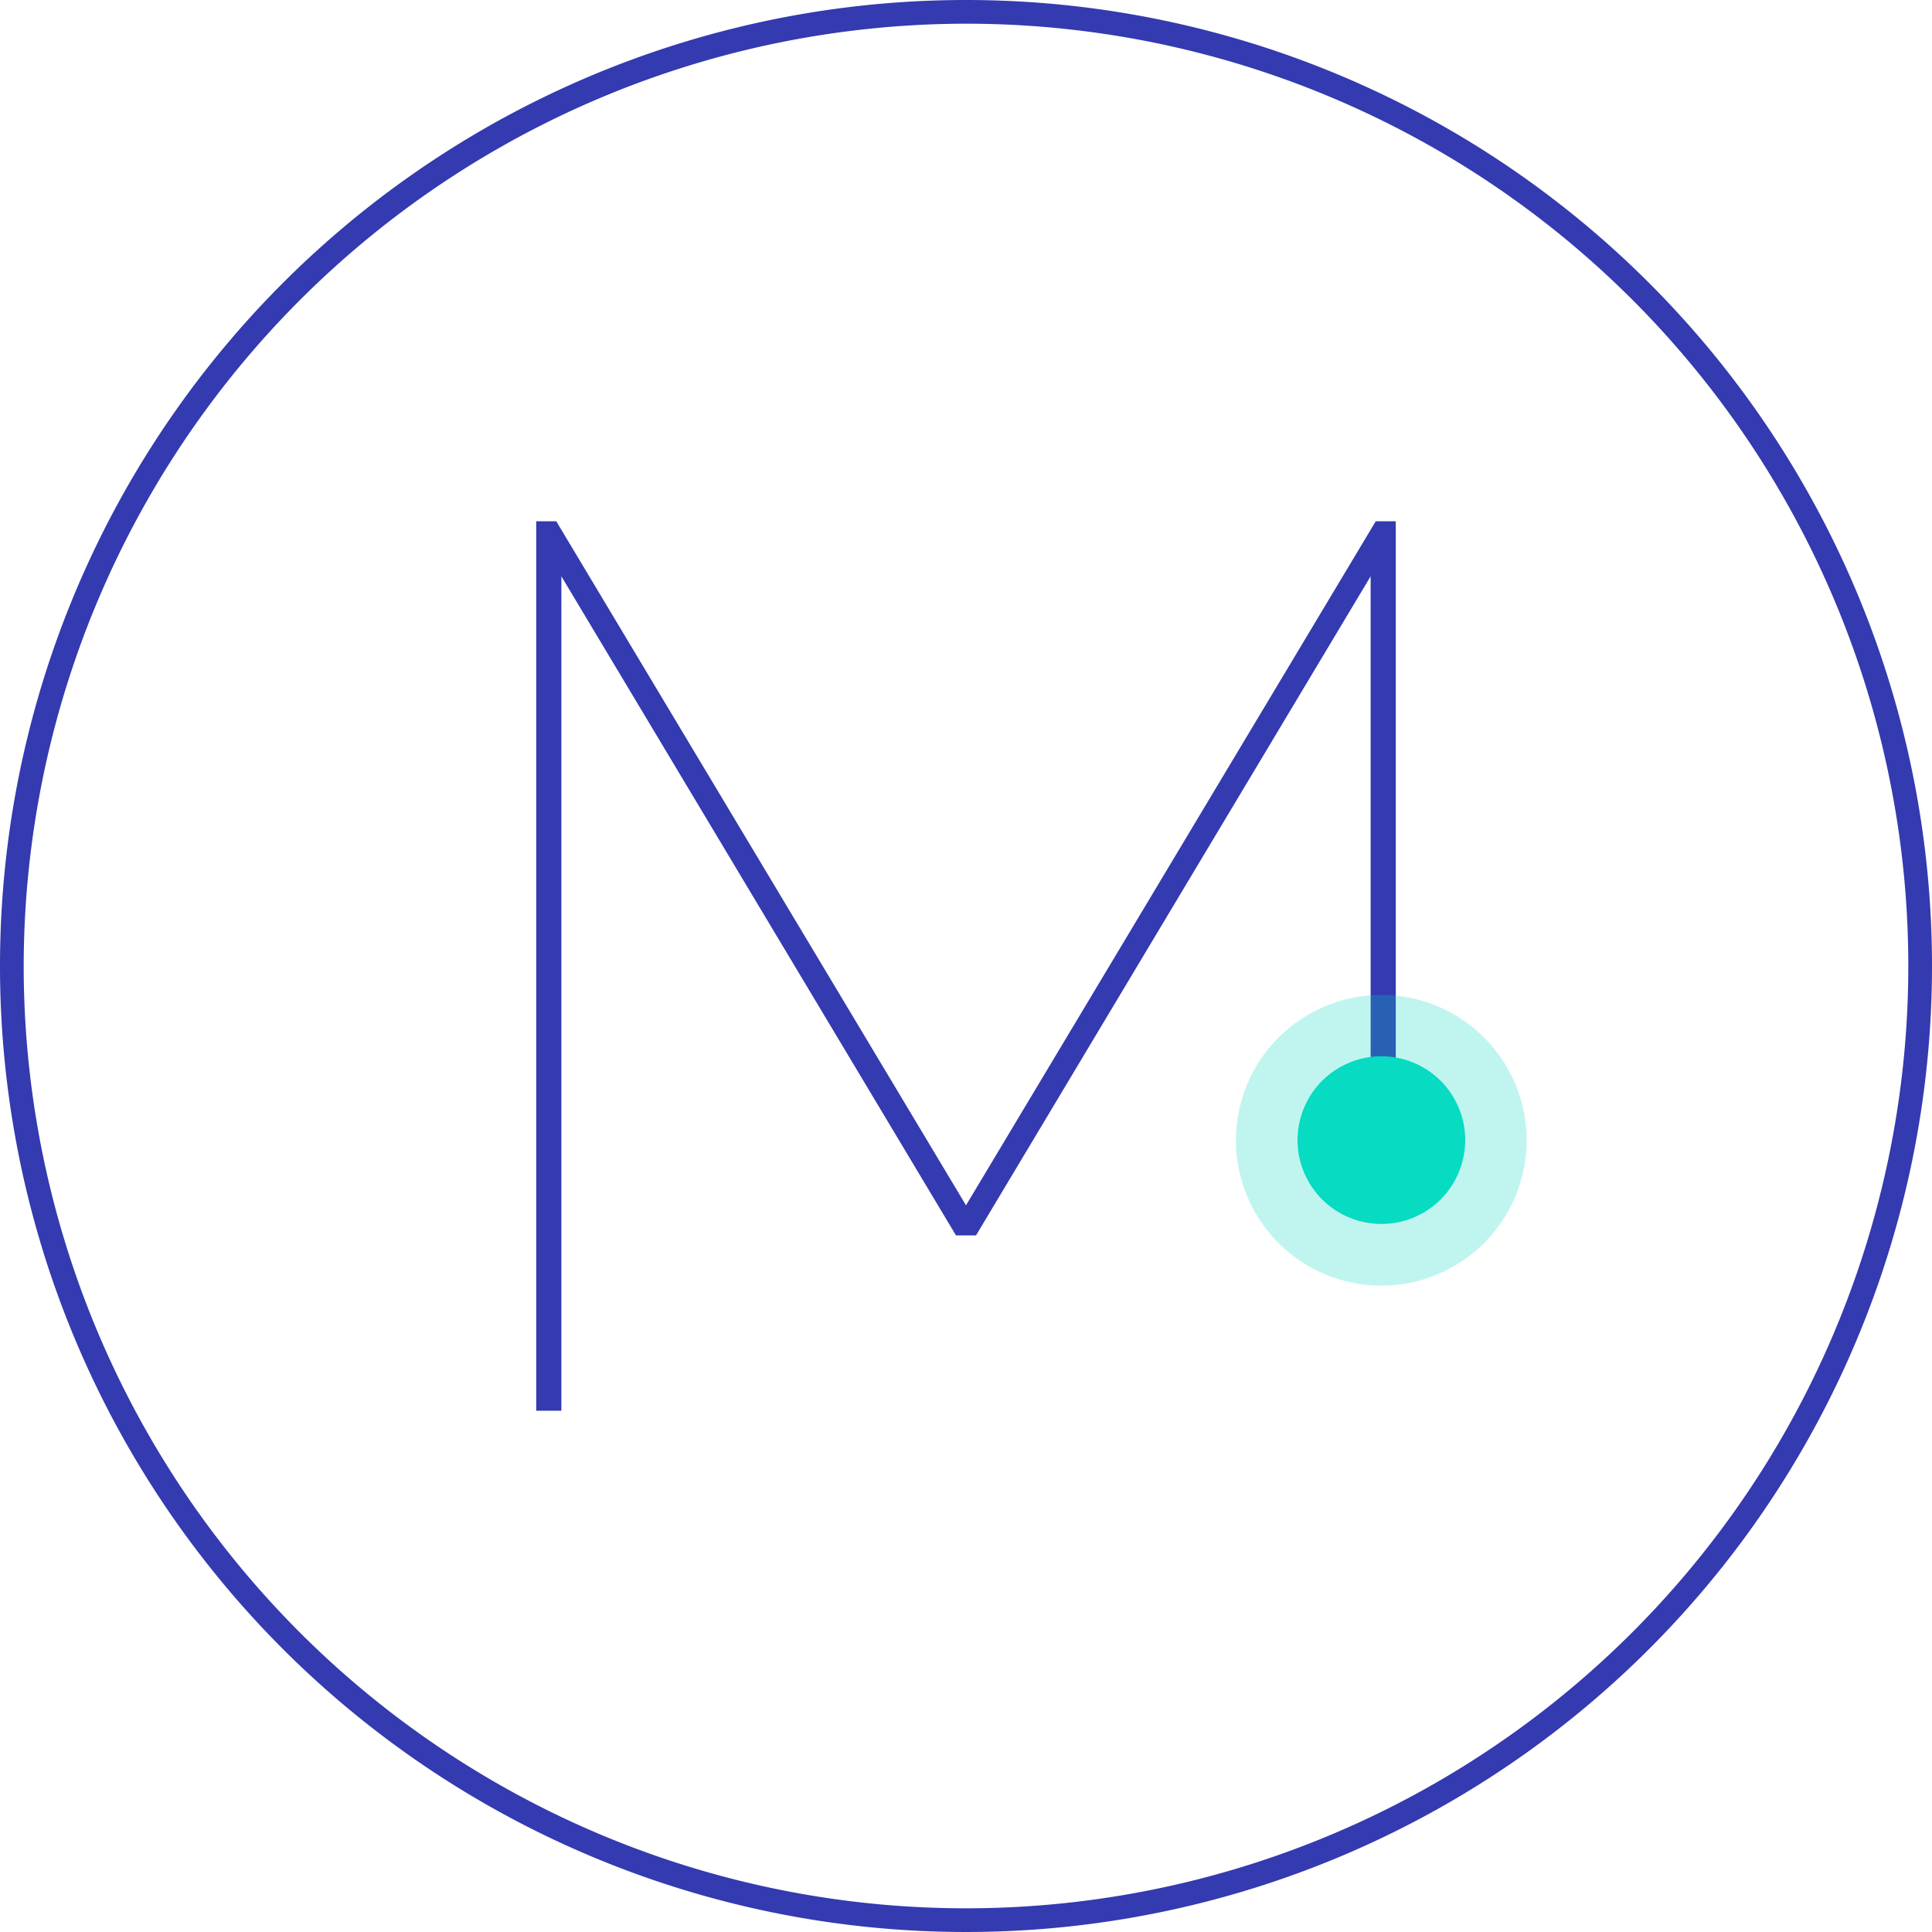
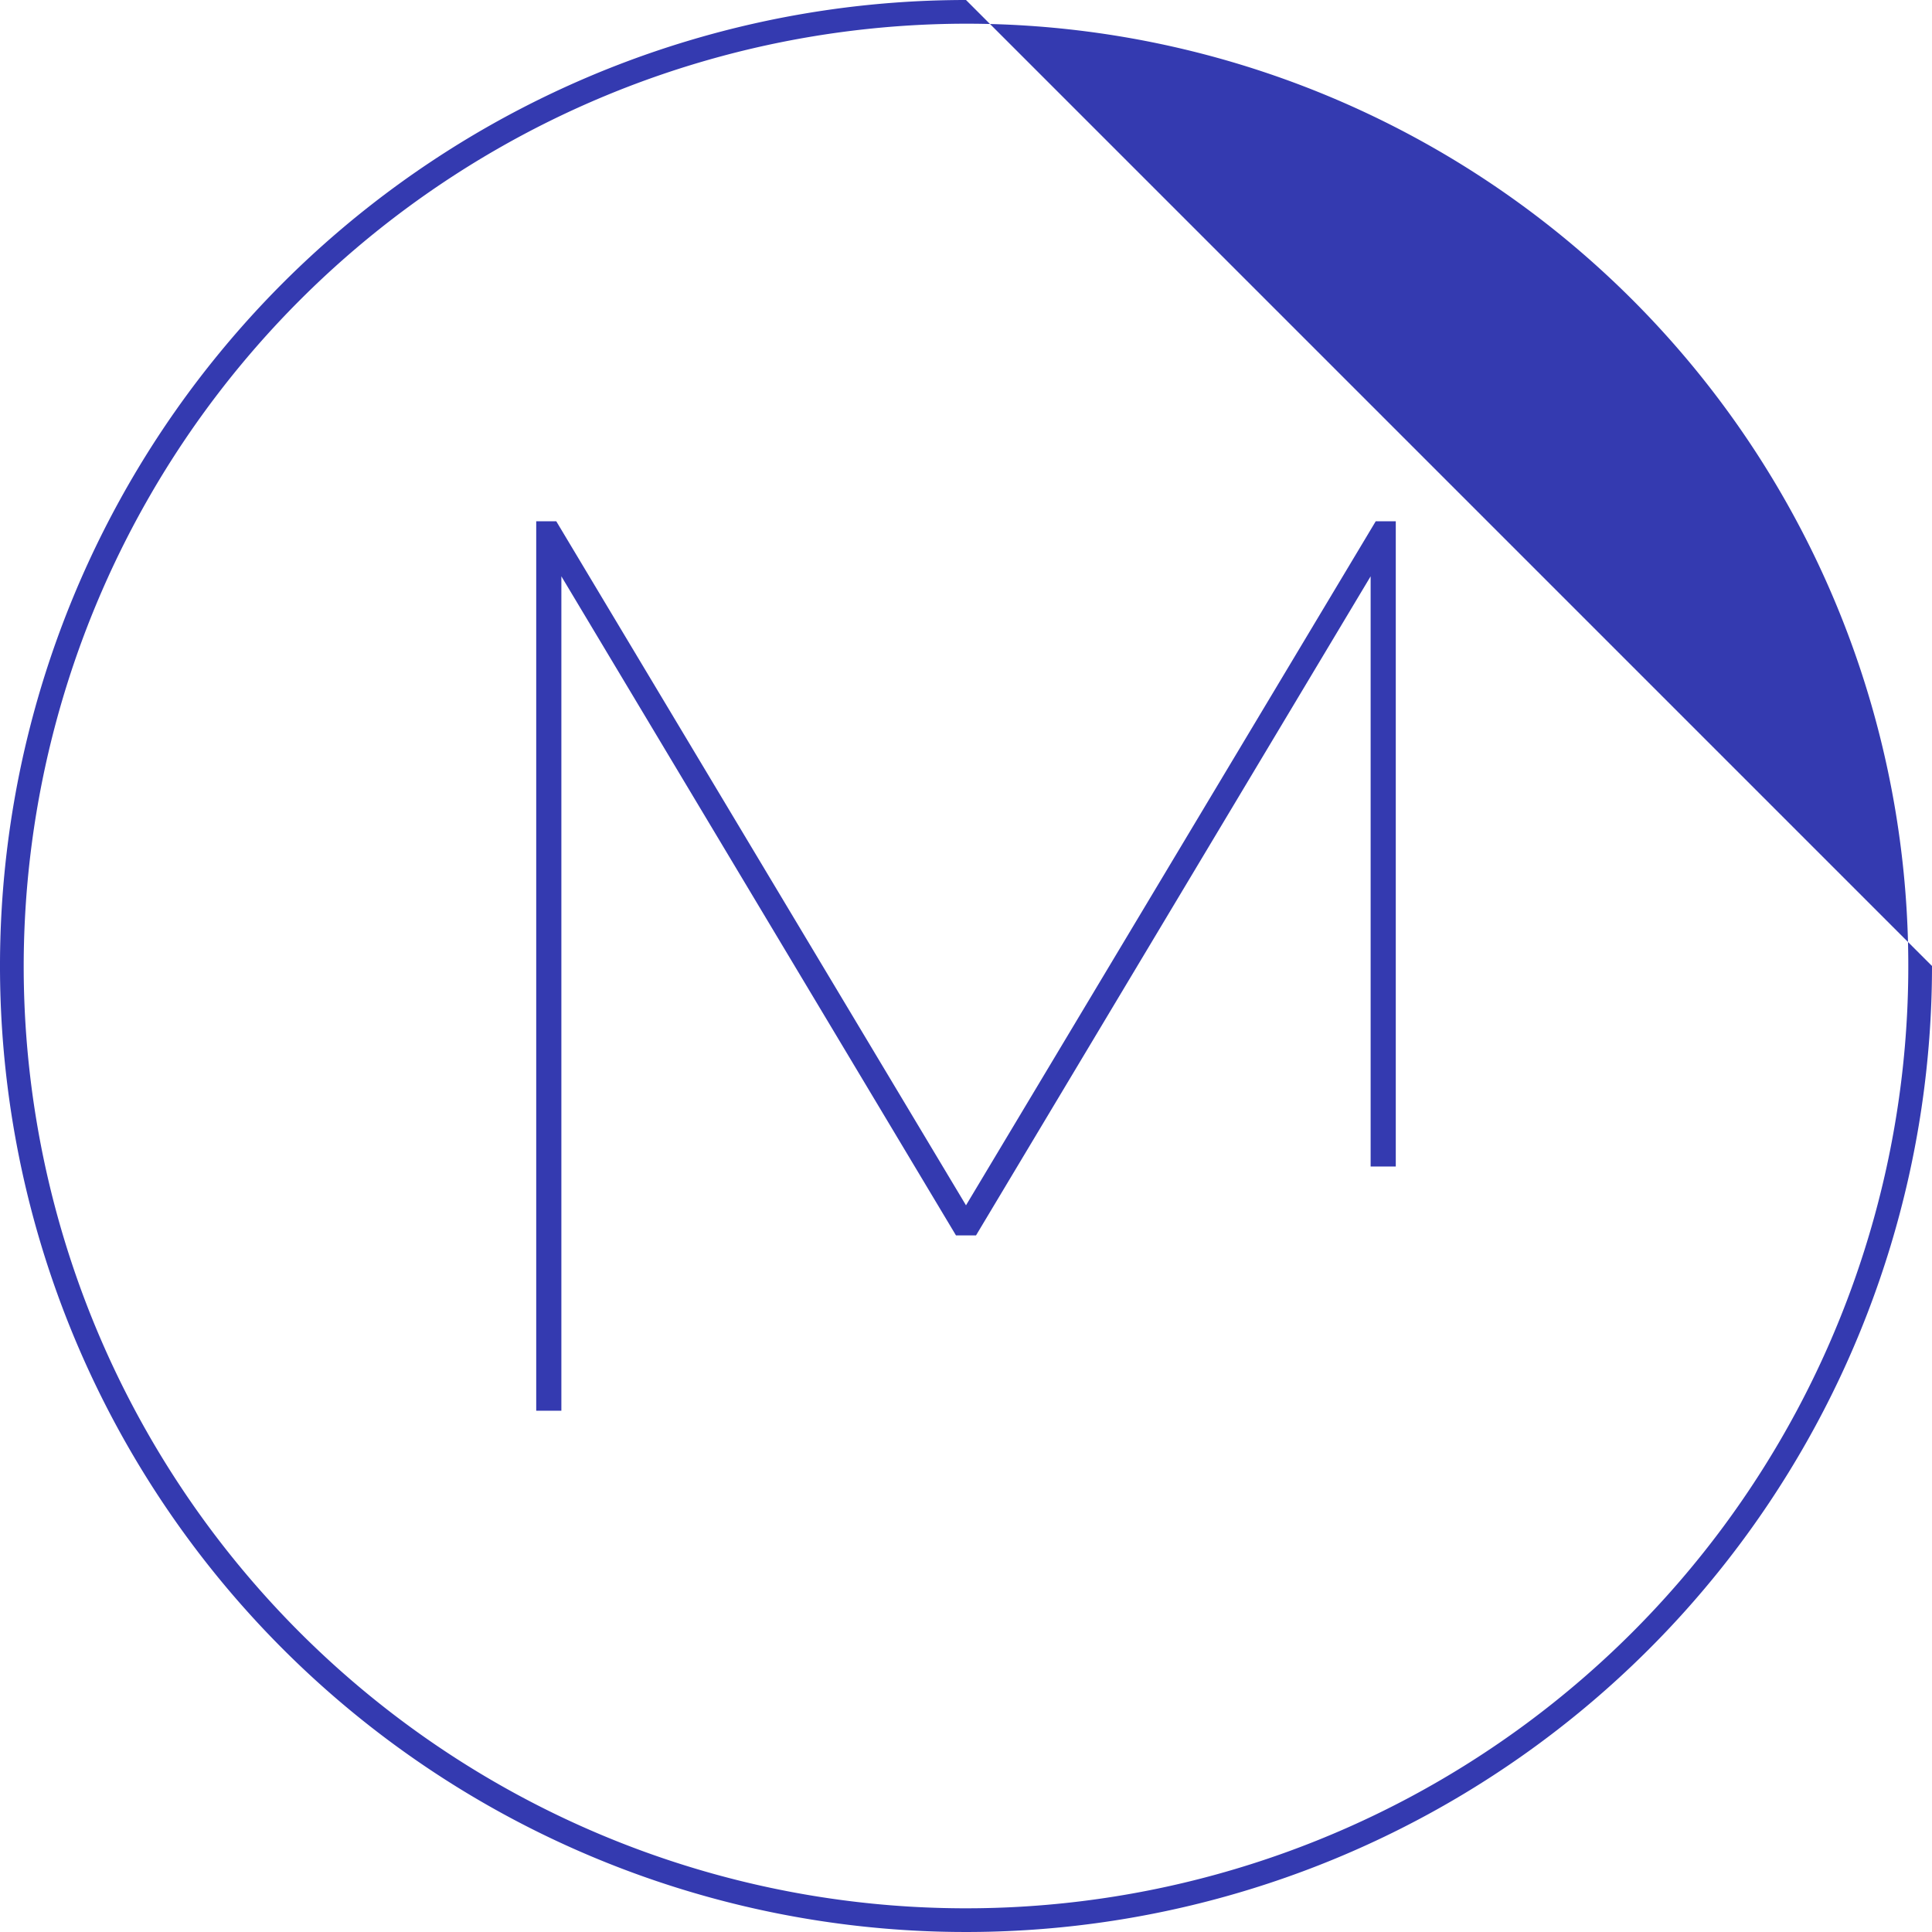
<svg xmlns="http://www.w3.org/2000/svg" id="Ebene_1" data-name="Ebene 1" viewBox="0 0 106 106">
  <defs>
    <style>.cls-1{fill:#343ab0;}.cls-2{fill:none;stroke:#07dbc2;stroke-miterlimit:10;stroke-width:3.55px;opacity:0.25;}.cls-3{fill:#07dbc2;}</style>
  </defs>
  <path class="cls-1" d="M75.2,64V31.62L53.55,67.78h-1.1L30.8,31.62V77.4H29.42V28.6h1.1L53,66.13,75.48,28.6h1.1V64Z" />
-   <path class="cls-1" d="M53,1.3A51.7,51.7,0,1,1,1.3,53,51.76,51.76,0,0,1,53,1.3M53,0a53,53,0,1,0,53,53A53,53,0,0,0,53,0Z" />
-   <circle class="cls-2" cx="75.79" cy="62.56" r="6.2" transform="translate(-6 117.05) rotate(-73.21)" />
-   <circle class="cls-3" cx="75.79" cy="62.56" r="4.6" transform="translate(-20.57 43.25) rotate(-28.21)" />
+   <path class="cls-1" d="M53,1.3A51.7,51.7,0,1,1,1.3,53,51.76,51.76,0,0,1,53,1.3M53,0a53,53,0,1,0,53,53Z" />
</svg>